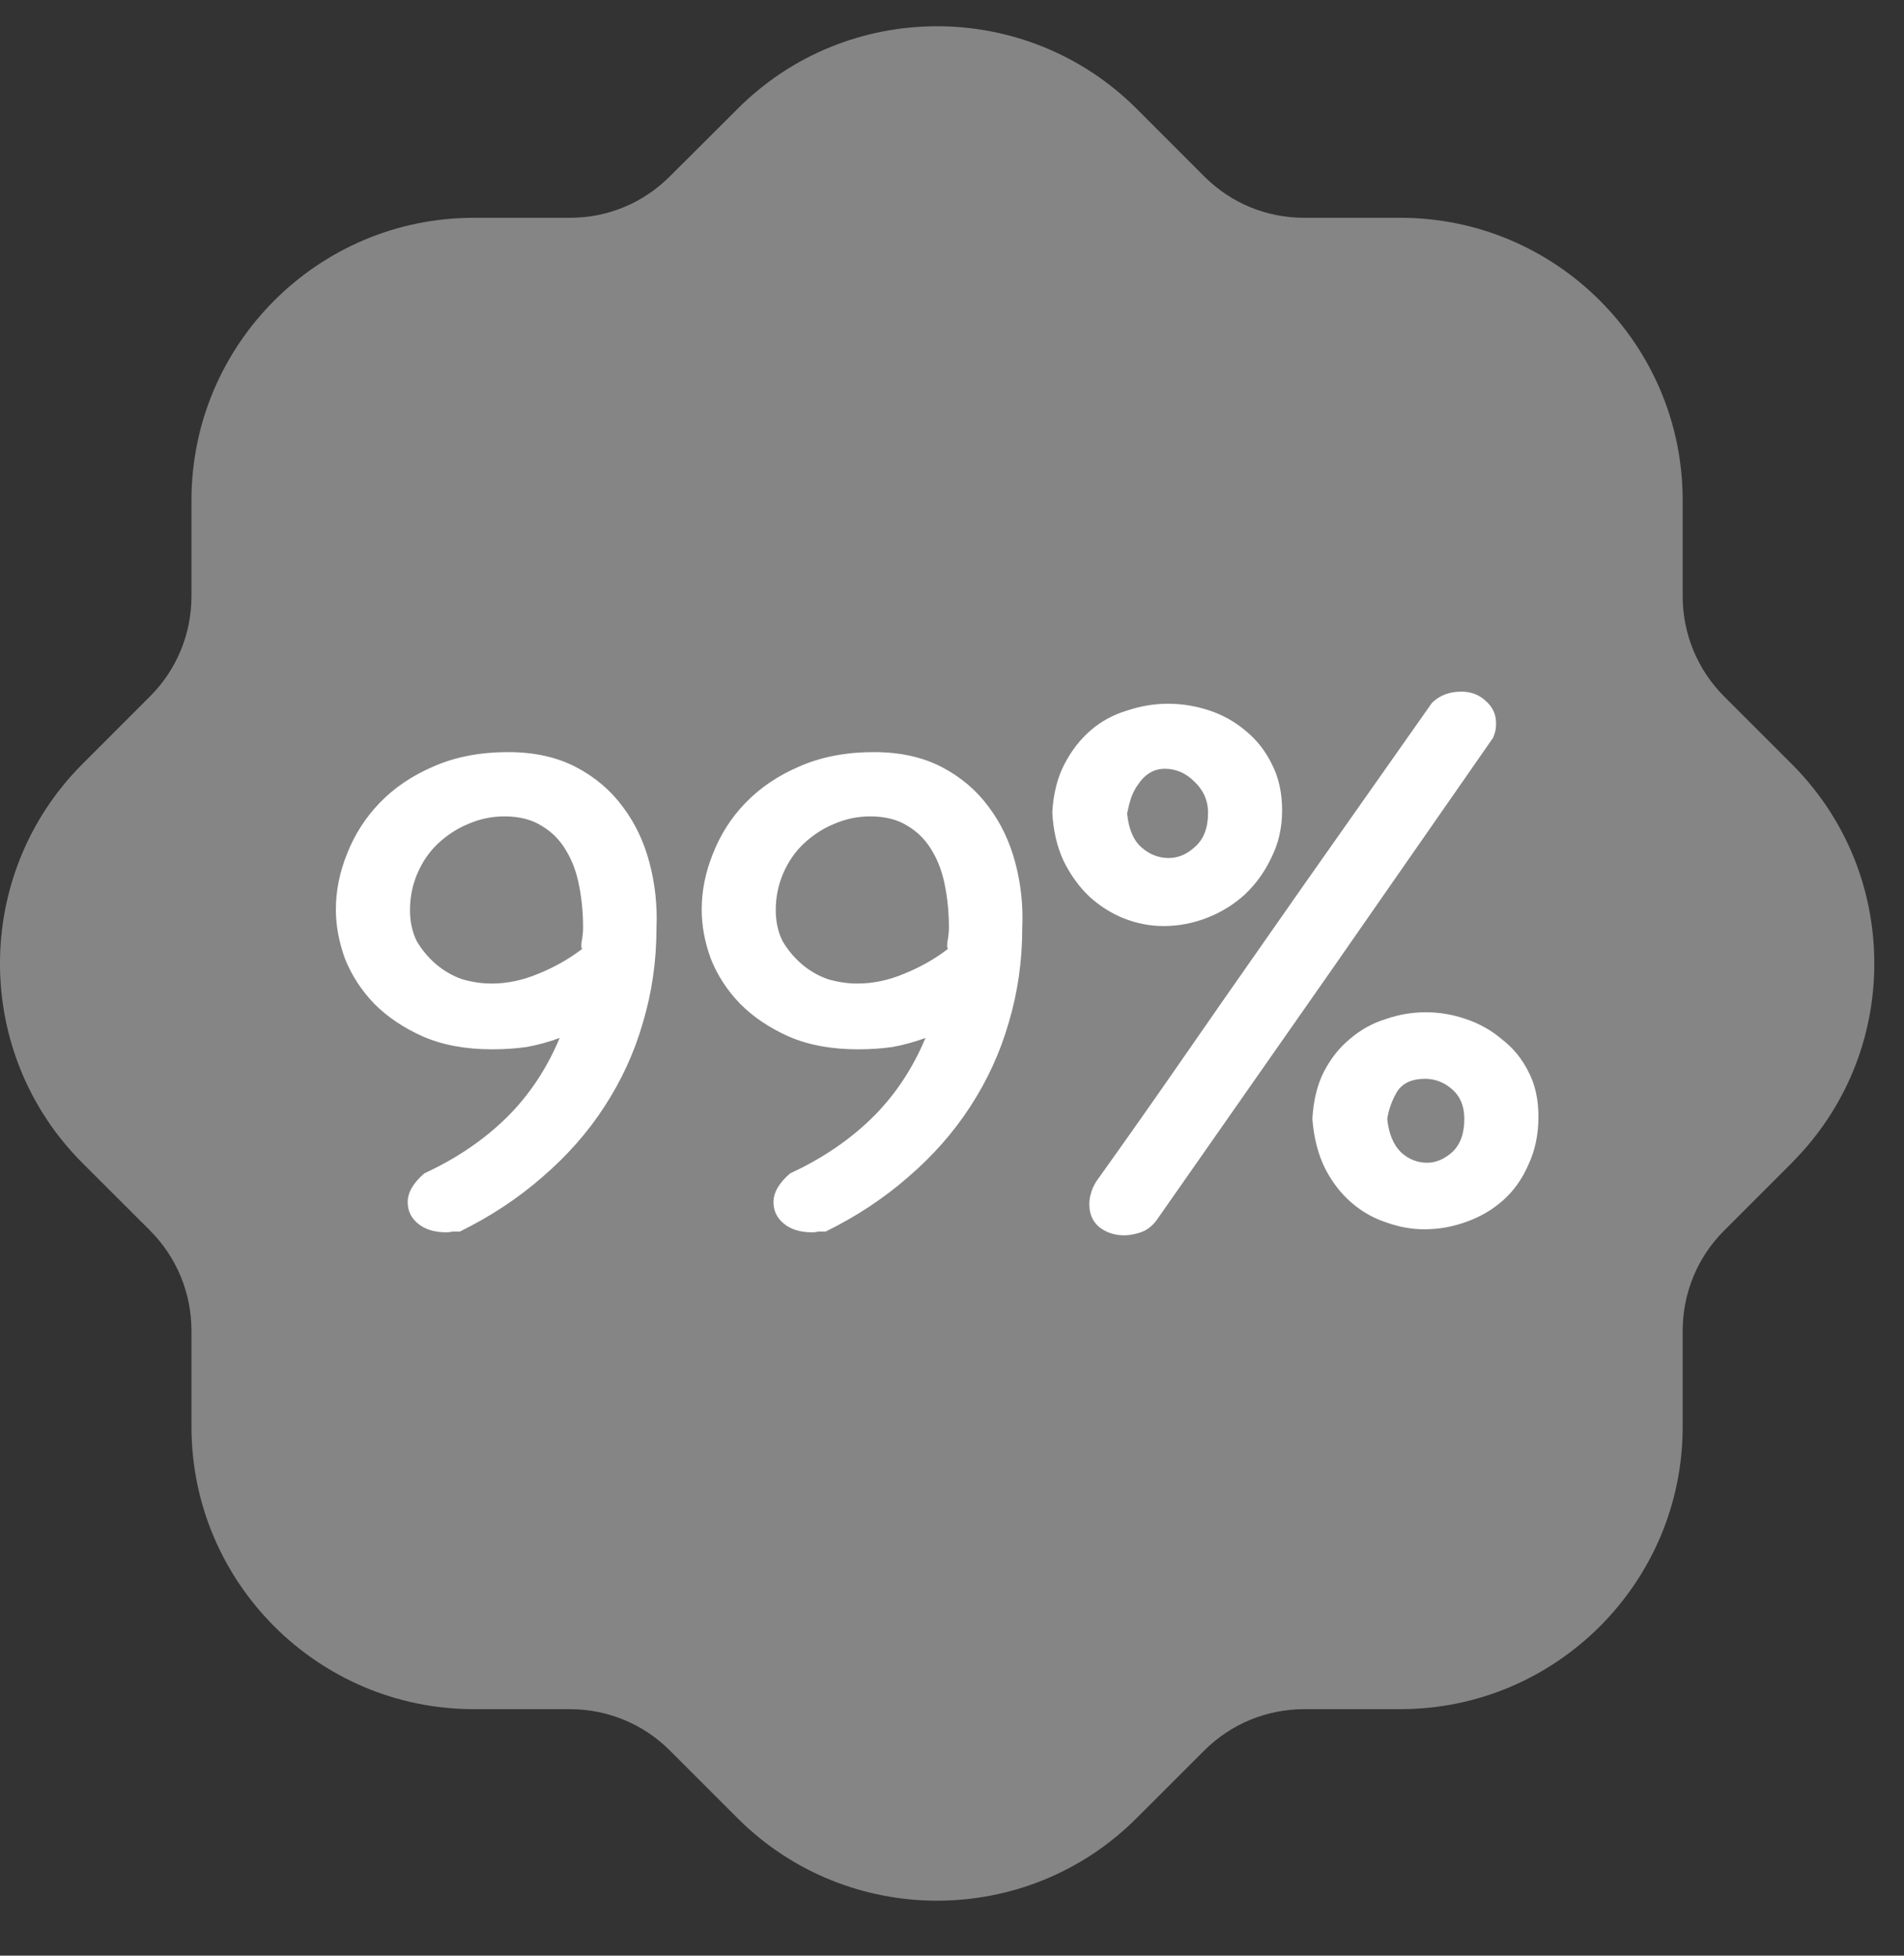
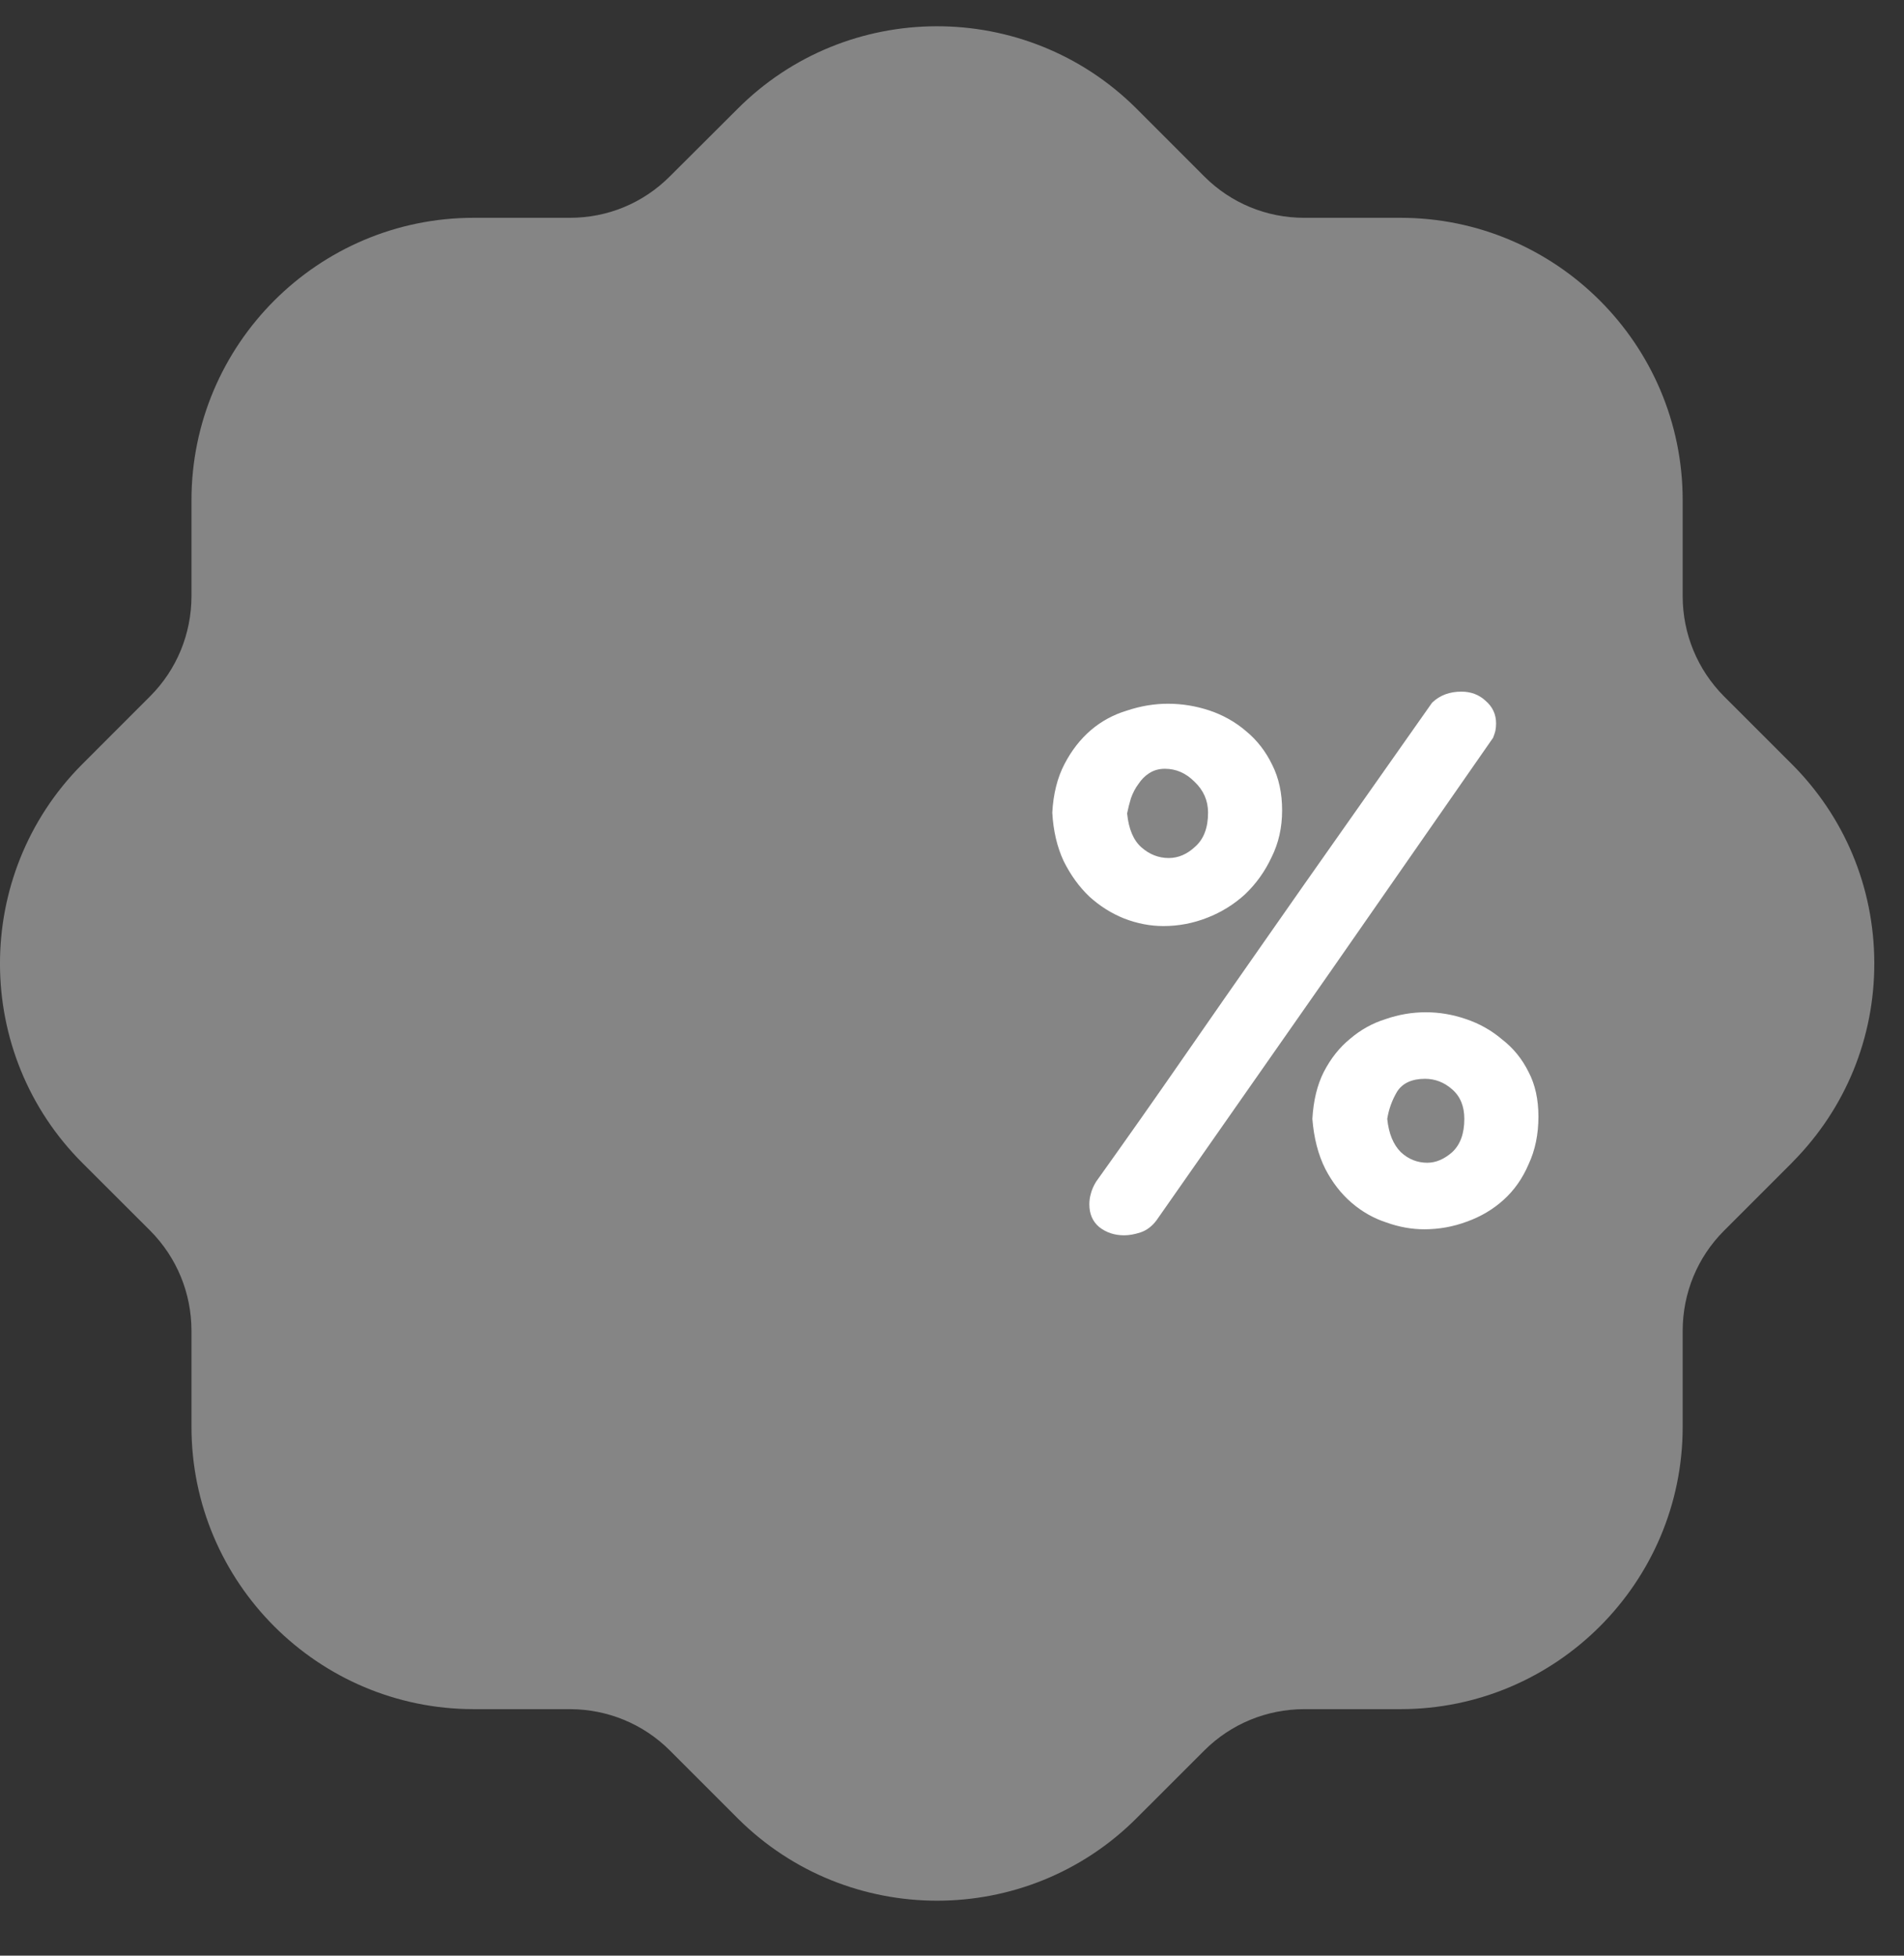
<svg xmlns="http://www.w3.org/2000/svg" width="37" height="38" viewBox="0 0 37 38" fill="none">
  <rect x="0" y="0" width="37" height="38" fill="#333333" stroke="none" />
  <g clip-path="url(#clip0_1_1305)">
    <path opacity="0.4" d="M18.211 36.932C16.811 36.932 15.412 36.401 14.343 35.339L13.013 34.009C12.498 33.496 11.807 33.212 11.075 33.21H9.205C6.182 33.21 3.721 30.749 3.721 27.726V25.854C3.719 25.123 3.435 24.433 2.92 23.914L1.612 22.608C-0.53 20.479 -0.539 16.999 1.592 14.855L2.922 13.524C3.435 13.009 3.719 12.318 3.721 11.586V9.718C3.721 6.693 6.182 4.232 9.205 4.232H11.077C11.807 4.232 12.496 3.948 13.015 3.429L14.325 2.123C16.453 -0.019 19.932 -0.029 22.078 2.103L23.407 3.433C23.924 3.948 24.613 4.232 25.343 4.232H27.215C30.238 4.232 32.699 6.693 32.699 9.718V11.588C32.701 12.318 32.985 13.009 33.5 13.528L34.808 14.835C35.844 15.866 36.418 17.239 36.423 18.706C36.427 20.163 35.866 21.534 34.844 22.57C34.826 22.588 34.81 22.608 34.791 22.625L33.498 23.918C32.985 24.433 32.701 25.123 32.699 25.856V27.726C32.699 30.749 30.238 33.21 27.215 33.21H25.343C24.613 33.212 23.922 33.496 23.405 34.011L22.096 35.319C21.029 36.393 19.619 36.932 18.211 36.932Z" fill="white" />
-     <path d="M8.936 23.93C8.878 23.93 8.829 23.93 8.79 23.93C8.76 23.94 8.721 23.945 8.672 23.945C8.437 23.945 8.251 23.886 8.114 23.768C7.986 23.66 7.923 23.523 7.923 23.357C7.923 23.171 8.03 22.985 8.246 22.799C8.863 22.514 9.392 22.157 9.833 21.726C10.274 21.295 10.621 20.776 10.876 20.168C10.661 20.247 10.445 20.306 10.229 20.345C10.014 20.374 9.794 20.389 9.568 20.389C9.049 20.389 8.599 20.306 8.217 20.139C7.844 19.973 7.531 19.762 7.276 19.507C7.022 19.243 6.831 18.949 6.703 18.626C6.586 18.302 6.527 17.984 6.527 17.671C6.527 17.308 6.6 16.946 6.747 16.583C6.894 16.211 7.105 15.883 7.379 15.599C7.663 15.305 8.011 15.07 8.422 14.894C8.843 14.708 9.328 14.614 9.877 14.614C10.386 14.614 10.827 14.713 11.199 14.908C11.571 15.104 11.875 15.364 12.11 15.687C12.345 16 12.517 16.363 12.624 16.774C12.732 17.186 12.776 17.607 12.757 18.038C12.757 18.675 12.668 19.287 12.492 19.875C12.326 20.453 12.076 20.996 11.743 21.506C11.42 22.005 11.018 22.46 10.538 22.872C10.068 23.283 9.534 23.636 8.936 23.93ZM9.554 19.111C9.857 19.111 10.161 19.047 10.465 18.919C10.778 18.792 11.062 18.631 11.317 18.435C11.297 18.435 11.292 18.391 11.302 18.302C11.322 18.204 11.331 18.111 11.331 18.023C11.331 17.749 11.307 17.485 11.258 17.23C11.209 16.965 11.126 16.735 11.008 16.539C10.891 16.334 10.734 16.172 10.538 16.054C10.342 15.927 10.097 15.863 9.803 15.863C9.559 15.863 9.323 15.912 9.098 16.01C8.883 16.099 8.687 16.226 8.51 16.392C8.344 16.549 8.212 16.74 8.114 16.965C8.016 17.191 7.967 17.431 7.967 17.685C7.967 17.911 8.011 18.111 8.099 18.288C8.197 18.454 8.319 18.601 8.466 18.729C8.613 18.856 8.78 18.954 8.966 19.022C9.162 19.081 9.358 19.111 9.554 19.111Z" fill="white" />
-     <path d="M16.045 23.93C15.986 23.93 15.938 23.93 15.898 23.93C15.869 23.94 15.83 23.945 15.781 23.945C15.546 23.945 15.36 23.886 15.222 23.768C15.095 23.66 15.031 23.523 15.031 23.357C15.031 23.171 15.139 22.985 15.355 22.799C15.972 22.514 16.501 22.157 16.942 21.726C17.382 21.295 17.73 20.776 17.985 20.168C17.769 20.247 17.554 20.306 17.338 20.345C17.123 20.374 16.902 20.389 16.677 20.389C16.158 20.389 15.707 20.306 15.325 20.139C14.953 19.973 14.64 19.762 14.385 19.507C14.13 19.243 13.939 18.949 13.812 18.626C13.694 18.302 13.636 17.984 13.636 17.671C13.636 17.308 13.709 16.946 13.856 16.583C14.003 16.211 14.213 15.883 14.488 15.599C14.772 15.305 15.12 15.07 15.531 14.894C15.952 14.708 16.437 14.614 16.986 14.614C17.495 14.614 17.936 14.713 18.308 14.908C18.68 15.104 18.984 15.364 19.219 15.687C19.454 16 19.625 16.363 19.733 16.774C19.841 17.186 19.885 17.607 19.865 18.038C19.865 18.675 19.777 19.287 19.601 19.875C19.434 20.453 19.185 20.996 18.852 21.506C18.528 22.005 18.127 22.46 17.647 22.872C17.177 23.283 16.643 23.636 16.045 23.93ZM16.662 19.111C16.966 19.111 17.27 19.047 17.573 18.919C17.887 18.792 18.171 18.631 18.425 18.435C18.406 18.435 18.401 18.391 18.411 18.302C18.43 18.204 18.44 18.111 18.44 18.023C18.44 17.749 18.416 17.485 18.367 17.23C18.318 16.965 18.235 16.735 18.117 16.539C17.999 16.334 17.843 16.172 17.647 16.054C17.451 15.927 17.206 15.863 16.912 15.863C16.667 15.863 16.432 15.912 16.207 16.01C15.991 16.099 15.796 16.226 15.619 16.392C15.453 16.549 15.32 16.74 15.222 16.965C15.124 17.191 15.075 17.431 15.075 17.685C15.075 17.911 15.12 18.111 15.208 18.288C15.306 18.454 15.428 18.601 15.575 18.729C15.722 18.856 15.889 18.954 16.075 19.022C16.27 19.081 16.466 19.111 16.662 19.111Z" fill="white" />
    <path d="M27.839 13.645C27.986 13.508 28.172 13.439 28.398 13.439C28.584 13.439 28.741 13.498 28.868 13.616C29.005 13.733 29.073 13.88 29.073 14.056C29.073 14.105 29.069 14.154 29.059 14.203C29.049 14.242 29.034 14.287 29.015 14.335L25.856 18.876L22.476 23.709C22.388 23.827 22.285 23.905 22.168 23.945C22.05 23.984 21.942 24.003 21.845 24.003C21.659 24.003 21.497 23.95 21.36 23.842C21.232 23.734 21.169 23.587 21.169 23.401C21.169 23.332 21.178 23.264 21.198 23.195C21.218 23.117 21.252 23.039 21.301 22.96C21.889 22.137 22.447 21.344 22.976 20.58C23.505 19.816 24.034 19.057 24.563 18.302C25.082 17.558 25.611 16.804 26.15 16.04C26.688 15.276 27.247 14.482 27.825 13.66L27.839 13.645ZM20.449 15.79C20.468 15.428 20.547 15.114 20.684 14.85C20.821 14.585 20.992 14.365 21.198 14.188C21.404 14.012 21.639 13.885 21.903 13.806C22.168 13.718 22.432 13.674 22.697 13.674C22.971 13.674 23.24 13.718 23.505 13.806C23.769 13.895 24.004 14.027 24.21 14.203C24.426 14.38 24.597 14.6 24.724 14.864C24.852 15.119 24.915 15.413 24.915 15.746C24.915 16.079 24.847 16.383 24.71 16.657C24.582 16.931 24.411 17.171 24.195 17.377C23.98 17.573 23.735 17.725 23.461 17.832C23.186 17.94 22.902 17.994 22.609 17.994C22.354 17.994 22.099 17.945 21.845 17.847C21.6 17.749 21.374 17.607 21.169 17.421C20.973 17.235 20.806 17.005 20.669 16.73C20.542 16.456 20.468 16.143 20.449 15.79ZM25.503 21.741C25.523 21.388 25.596 21.084 25.724 20.83C25.861 20.565 26.032 20.35 26.238 20.183C26.444 20.007 26.674 19.88 26.928 19.801C27.183 19.713 27.443 19.669 27.707 19.669C27.971 19.669 28.231 19.713 28.486 19.801C28.75 19.889 28.985 20.022 29.191 20.198C29.407 20.364 29.578 20.575 29.705 20.83C29.833 21.075 29.896 21.364 29.896 21.697C29.896 22.039 29.833 22.348 29.705 22.622C29.588 22.896 29.426 23.127 29.22 23.313C29.015 23.499 28.775 23.641 28.5 23.739C28.236 23.837 27.962 23.886 27.678 23.886C27.433 23.886 27.188 23.842 26.943 23.754C26.698 23.675 26.473 23.548 26.267 23.372C26.061 23.195 25.89 22.975 25.753 22.71C25.616 22.436 25.532 22.113 25.503 21.741ZM22.638 14.938C22.52 14.938 22.418 14.967 22.329 15.026C22.251 15.075 22.183 15.144 22.124 15.232C22.065 15.31 22.016 15.403 21.977 15.511C21.947 15.609 21.923 15.707 21.903 15.805C21.933 16.108 22.026 16.329 22.183 16.466C22.339 16.603 22.516 16.672 22.712 16.672C22.898 16.672 23.069 16.598 23.226 16.451C23.392 16.304 23.476 16.084 23.476 15.79C23.476 15.555 23.387 15.354 23.211 15.188C23.044 15.021 22.854 14.938 22.638 14.938ZM27.692 20.962C27.438 20.962 27.256 21.045 27.149 21.212C27.051 21.378 26.987 21.555 26.958 21.741C26.987 22.025 27.075 22.24 27.222 22.387C27.369 22.524 27.541 22.593 27.736 22.593C27.903 22.593 28.065 22.524 28.221 22.387C28.378 22.24 28.456 22.025 28.456 21.741C28.456 21.496 28.378 21.305 28.221 21.168C28.065 21.03 27.888 20.962 27.692 20.962Z" fill="white" />
  </g>
  <defs>
    <clipPath id="clip0_1_1305">
      <rect width="37" height="37" fill="white" transform="translate(0 0.5)" />
    </clipPath>
  </defs>
</svg>